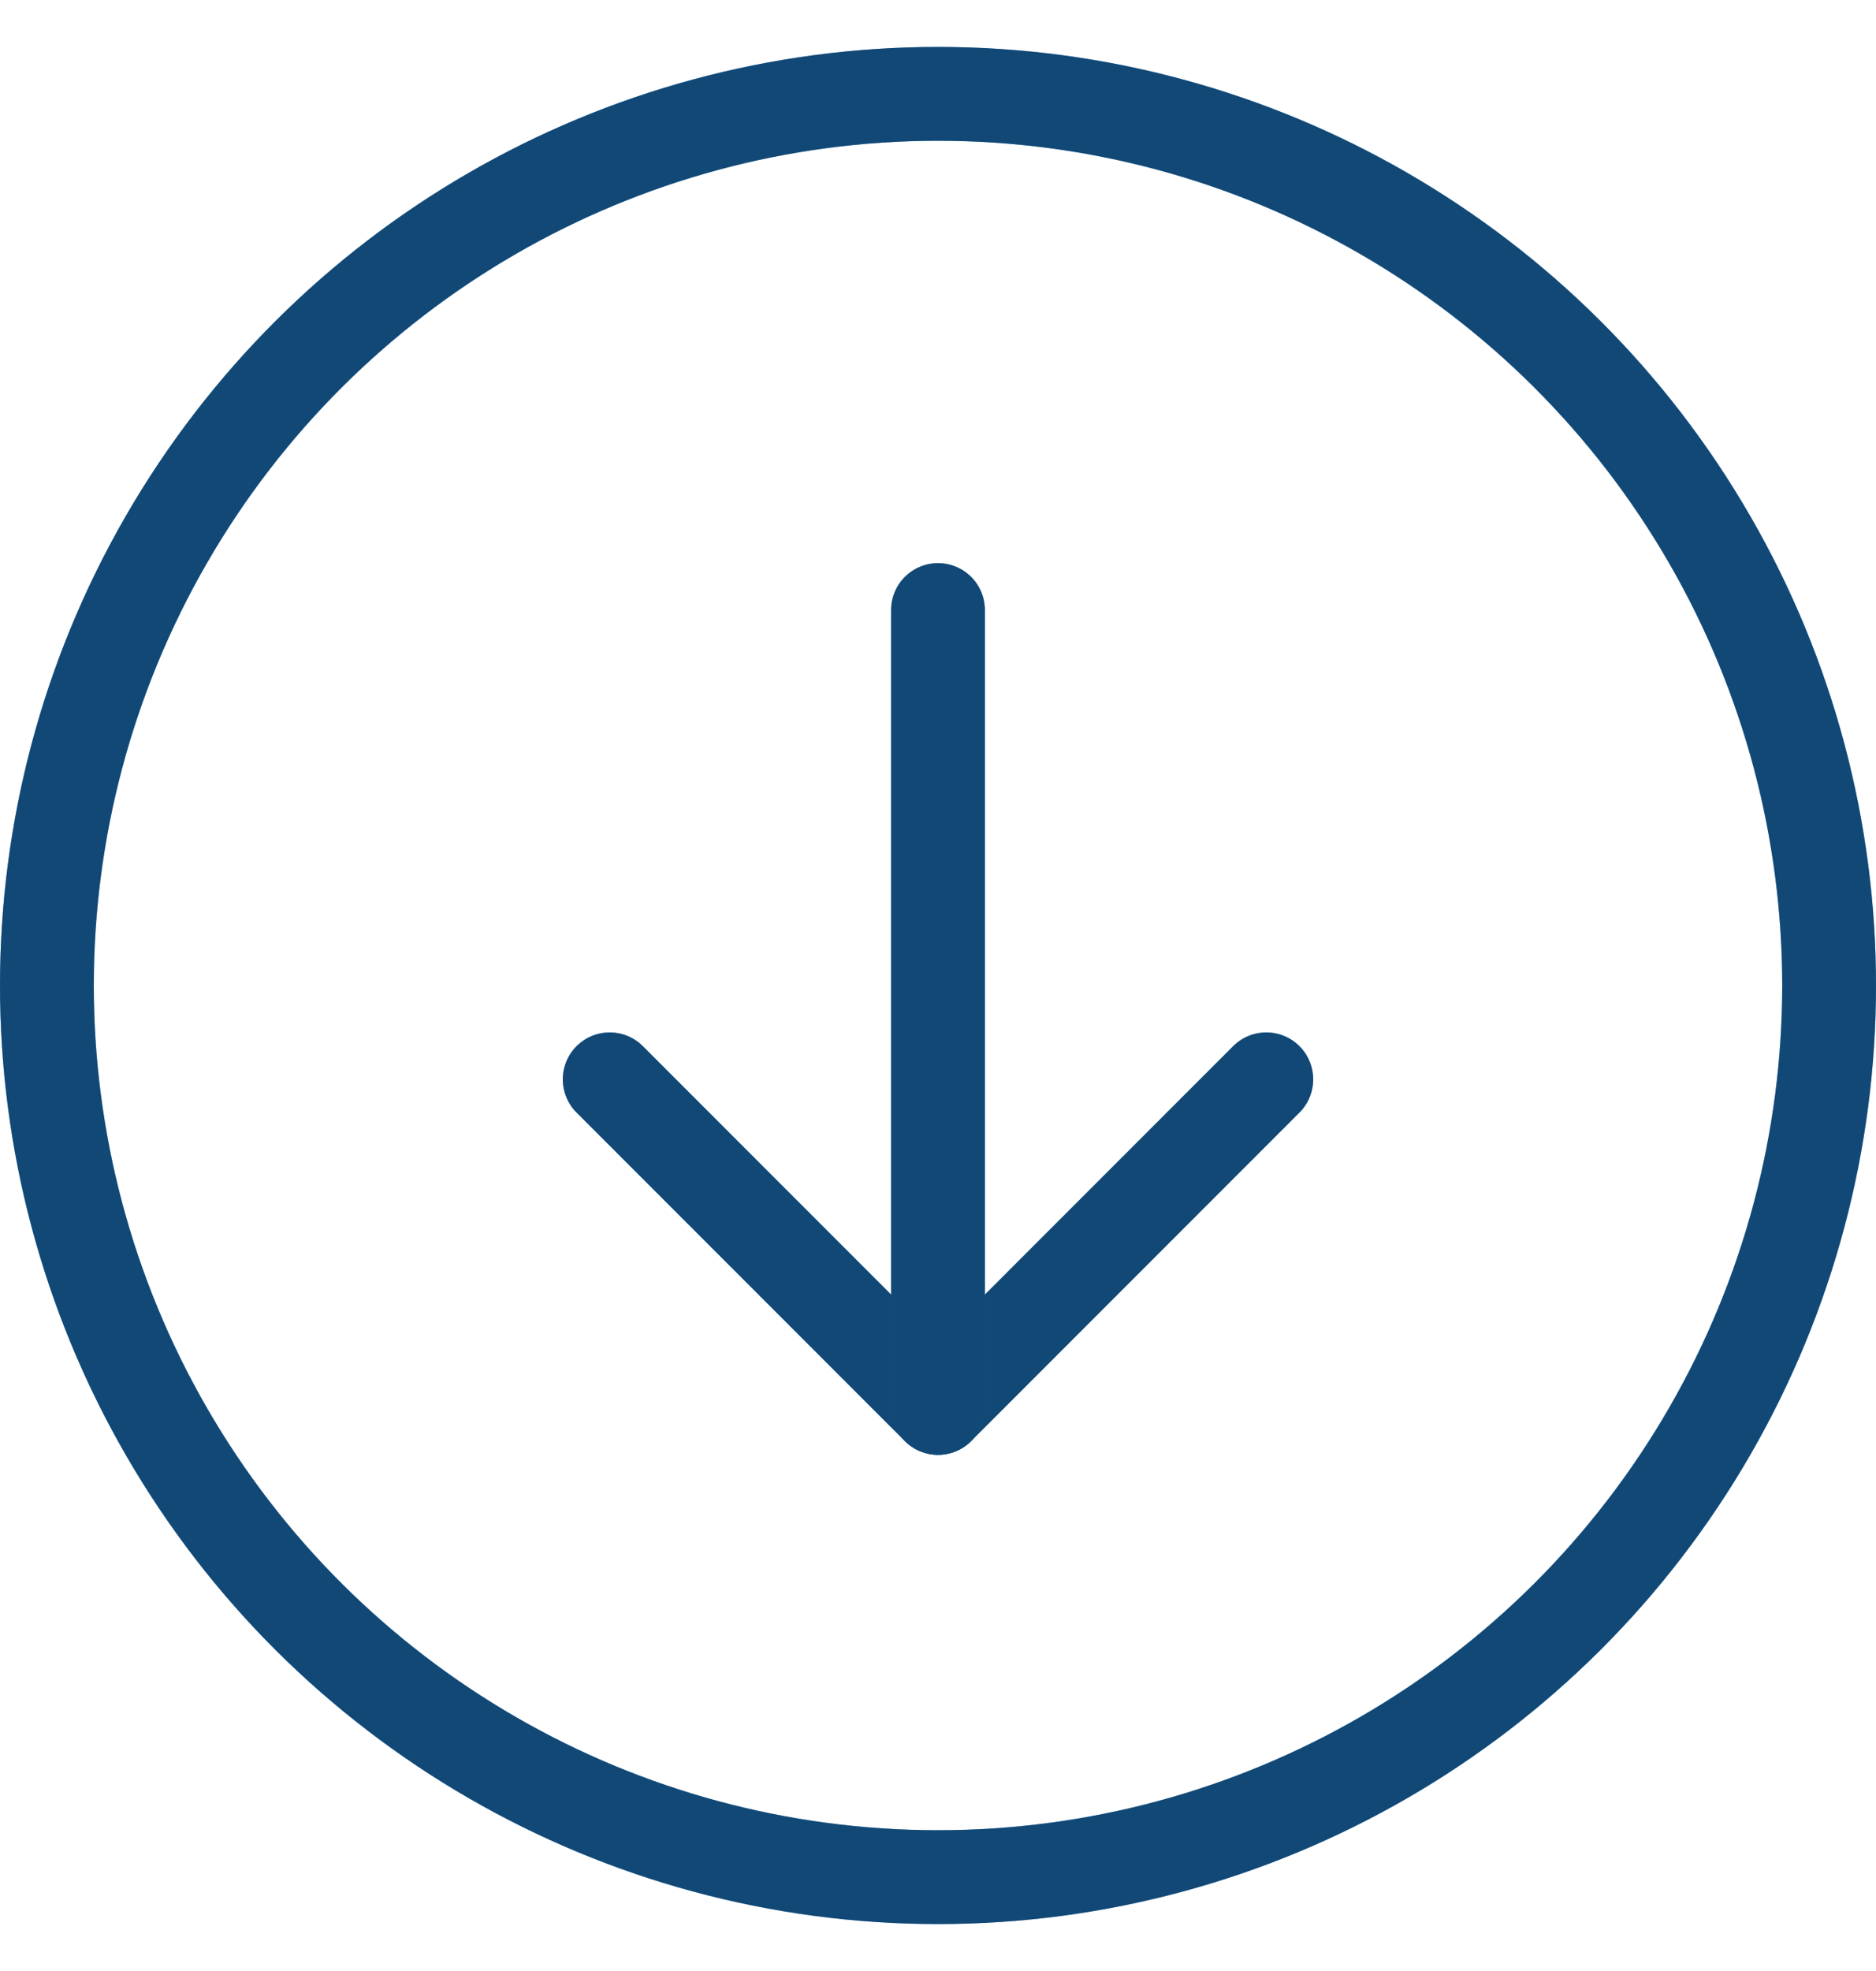
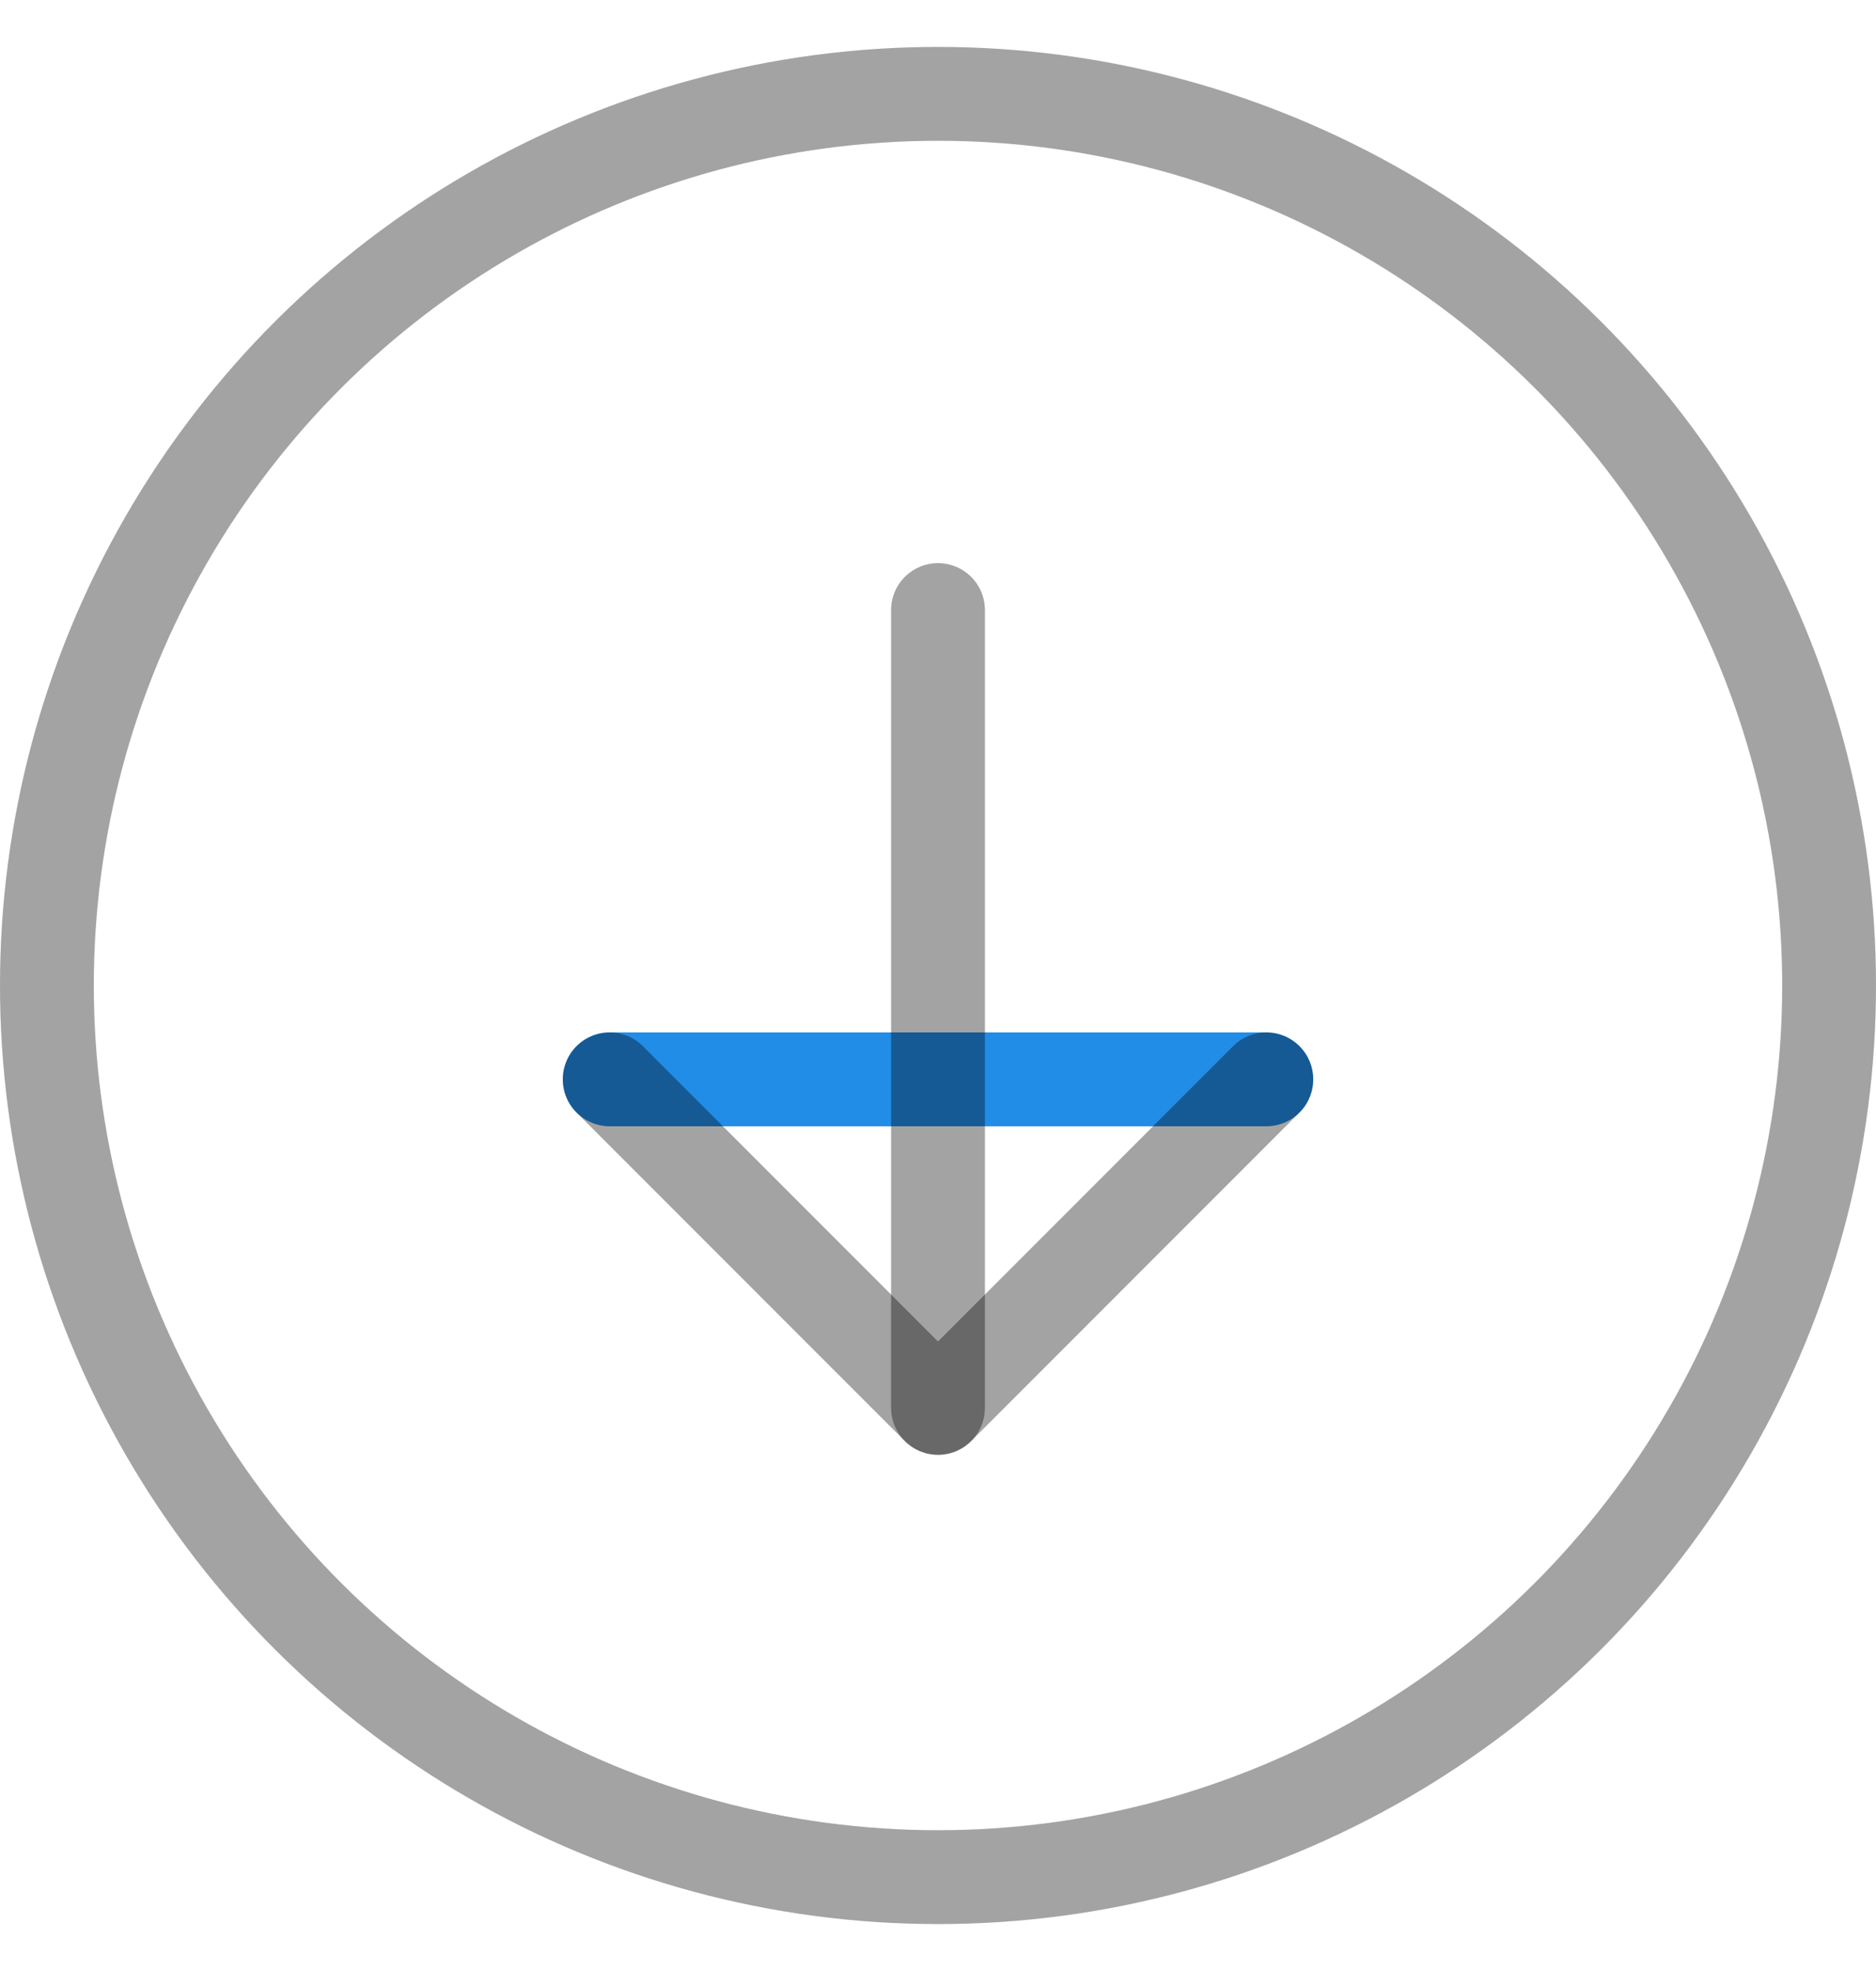
<svg xmlns="http://www.w3.org/2000/svg" width="20" height="21" viewBox="0 0 20 21" fill="none">
-   <circle cx="10" cy="10.5" r="9.5" transform="rotate(90 10 10.5)" stroke="#218DE7" />
  <circle cx="10" cy="10.5" r="9.5" transform="rotate(90 10 10.5)" stroke="black" stroke-opacity="0.2" />
  <circle cx="10" cy="10.5" r="9.5" transform="rotate(90 10 10.5)" stroke="black" stroke-opacity="0.2" />
-   <circle cx="10" cy="10.5" r="9.5" transform="rotate(90 10 10.5)" stroke="black" stroke-opacity="0.2" />
-   <path d="M13.5 11.5L10 15L6.5 11.5" stroke="#218DE7" stroke-linecap="round" stroke-linejoin="round" />
+   <path d="M13.5 11.5L6.5 11.5" stroke="#218DE7" stroke-linecap="round" stroke-linejoin="round" />
  <path d="M13.5 11.5L10 15L6.5 11.5" stroke="black" stroke-opacity="0.2" stroke-linecap="round" stroke-linejoin="round" />
  <path d="M13.5 11.5L10 15L6.5 11.5" stroke="black" stroke-opacity="0.2" stroke-linecap="round" stroke-linejoin="round" />
-   <path d="M13.5 11.5L10 15L6.5 11.5" stroke="black" stroke-opacity="0.2" stroke-linecap="round" stroke-linejoin="round" />
-   <path d="M10 15L10 6.5" stroke="#218DE7" stroke-linecap="round" />
-   <path d="M10 15L10 6.5" stroke="black" stroke-opacity="0.2" stroke-linecap="round" />
  <path d="M10 15L10 6.5" stroke="black" stroke-opacity="0.2" stroke-linecap="round" />
  <path d="M10 15L10 6.5" stroke="black" stroke-opacity="0.2" stroke-linecap="round" />
</svg>